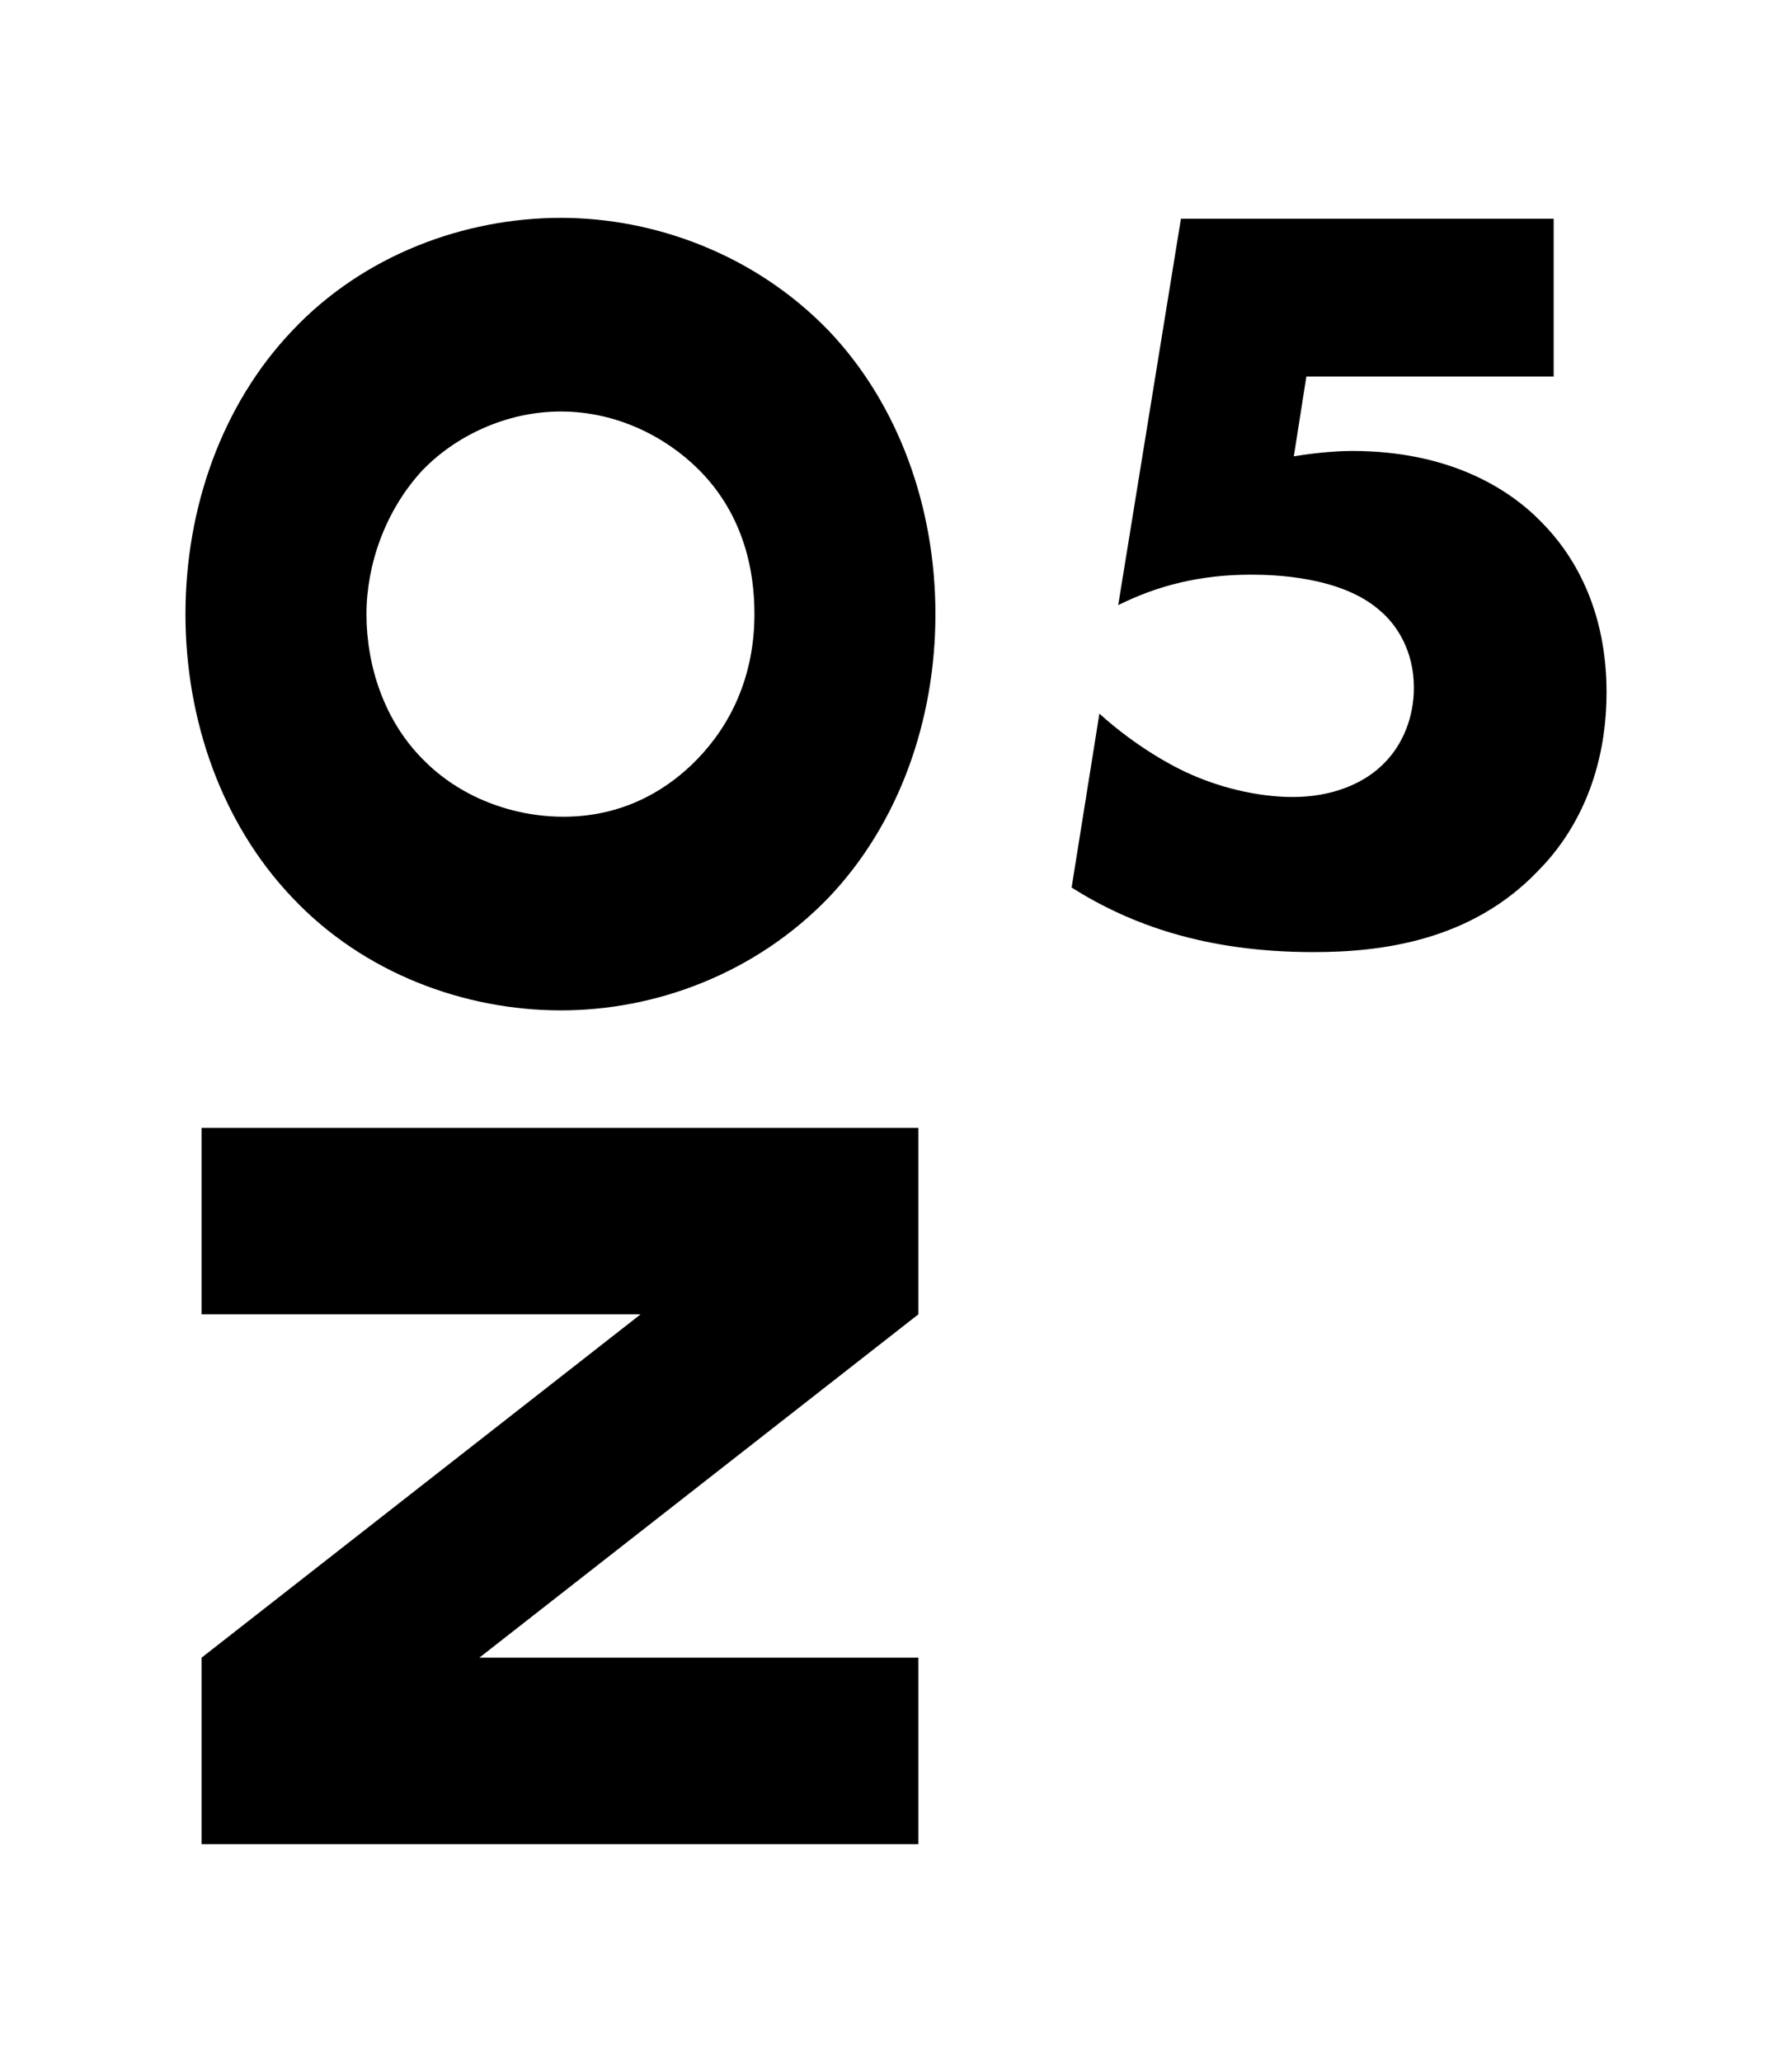
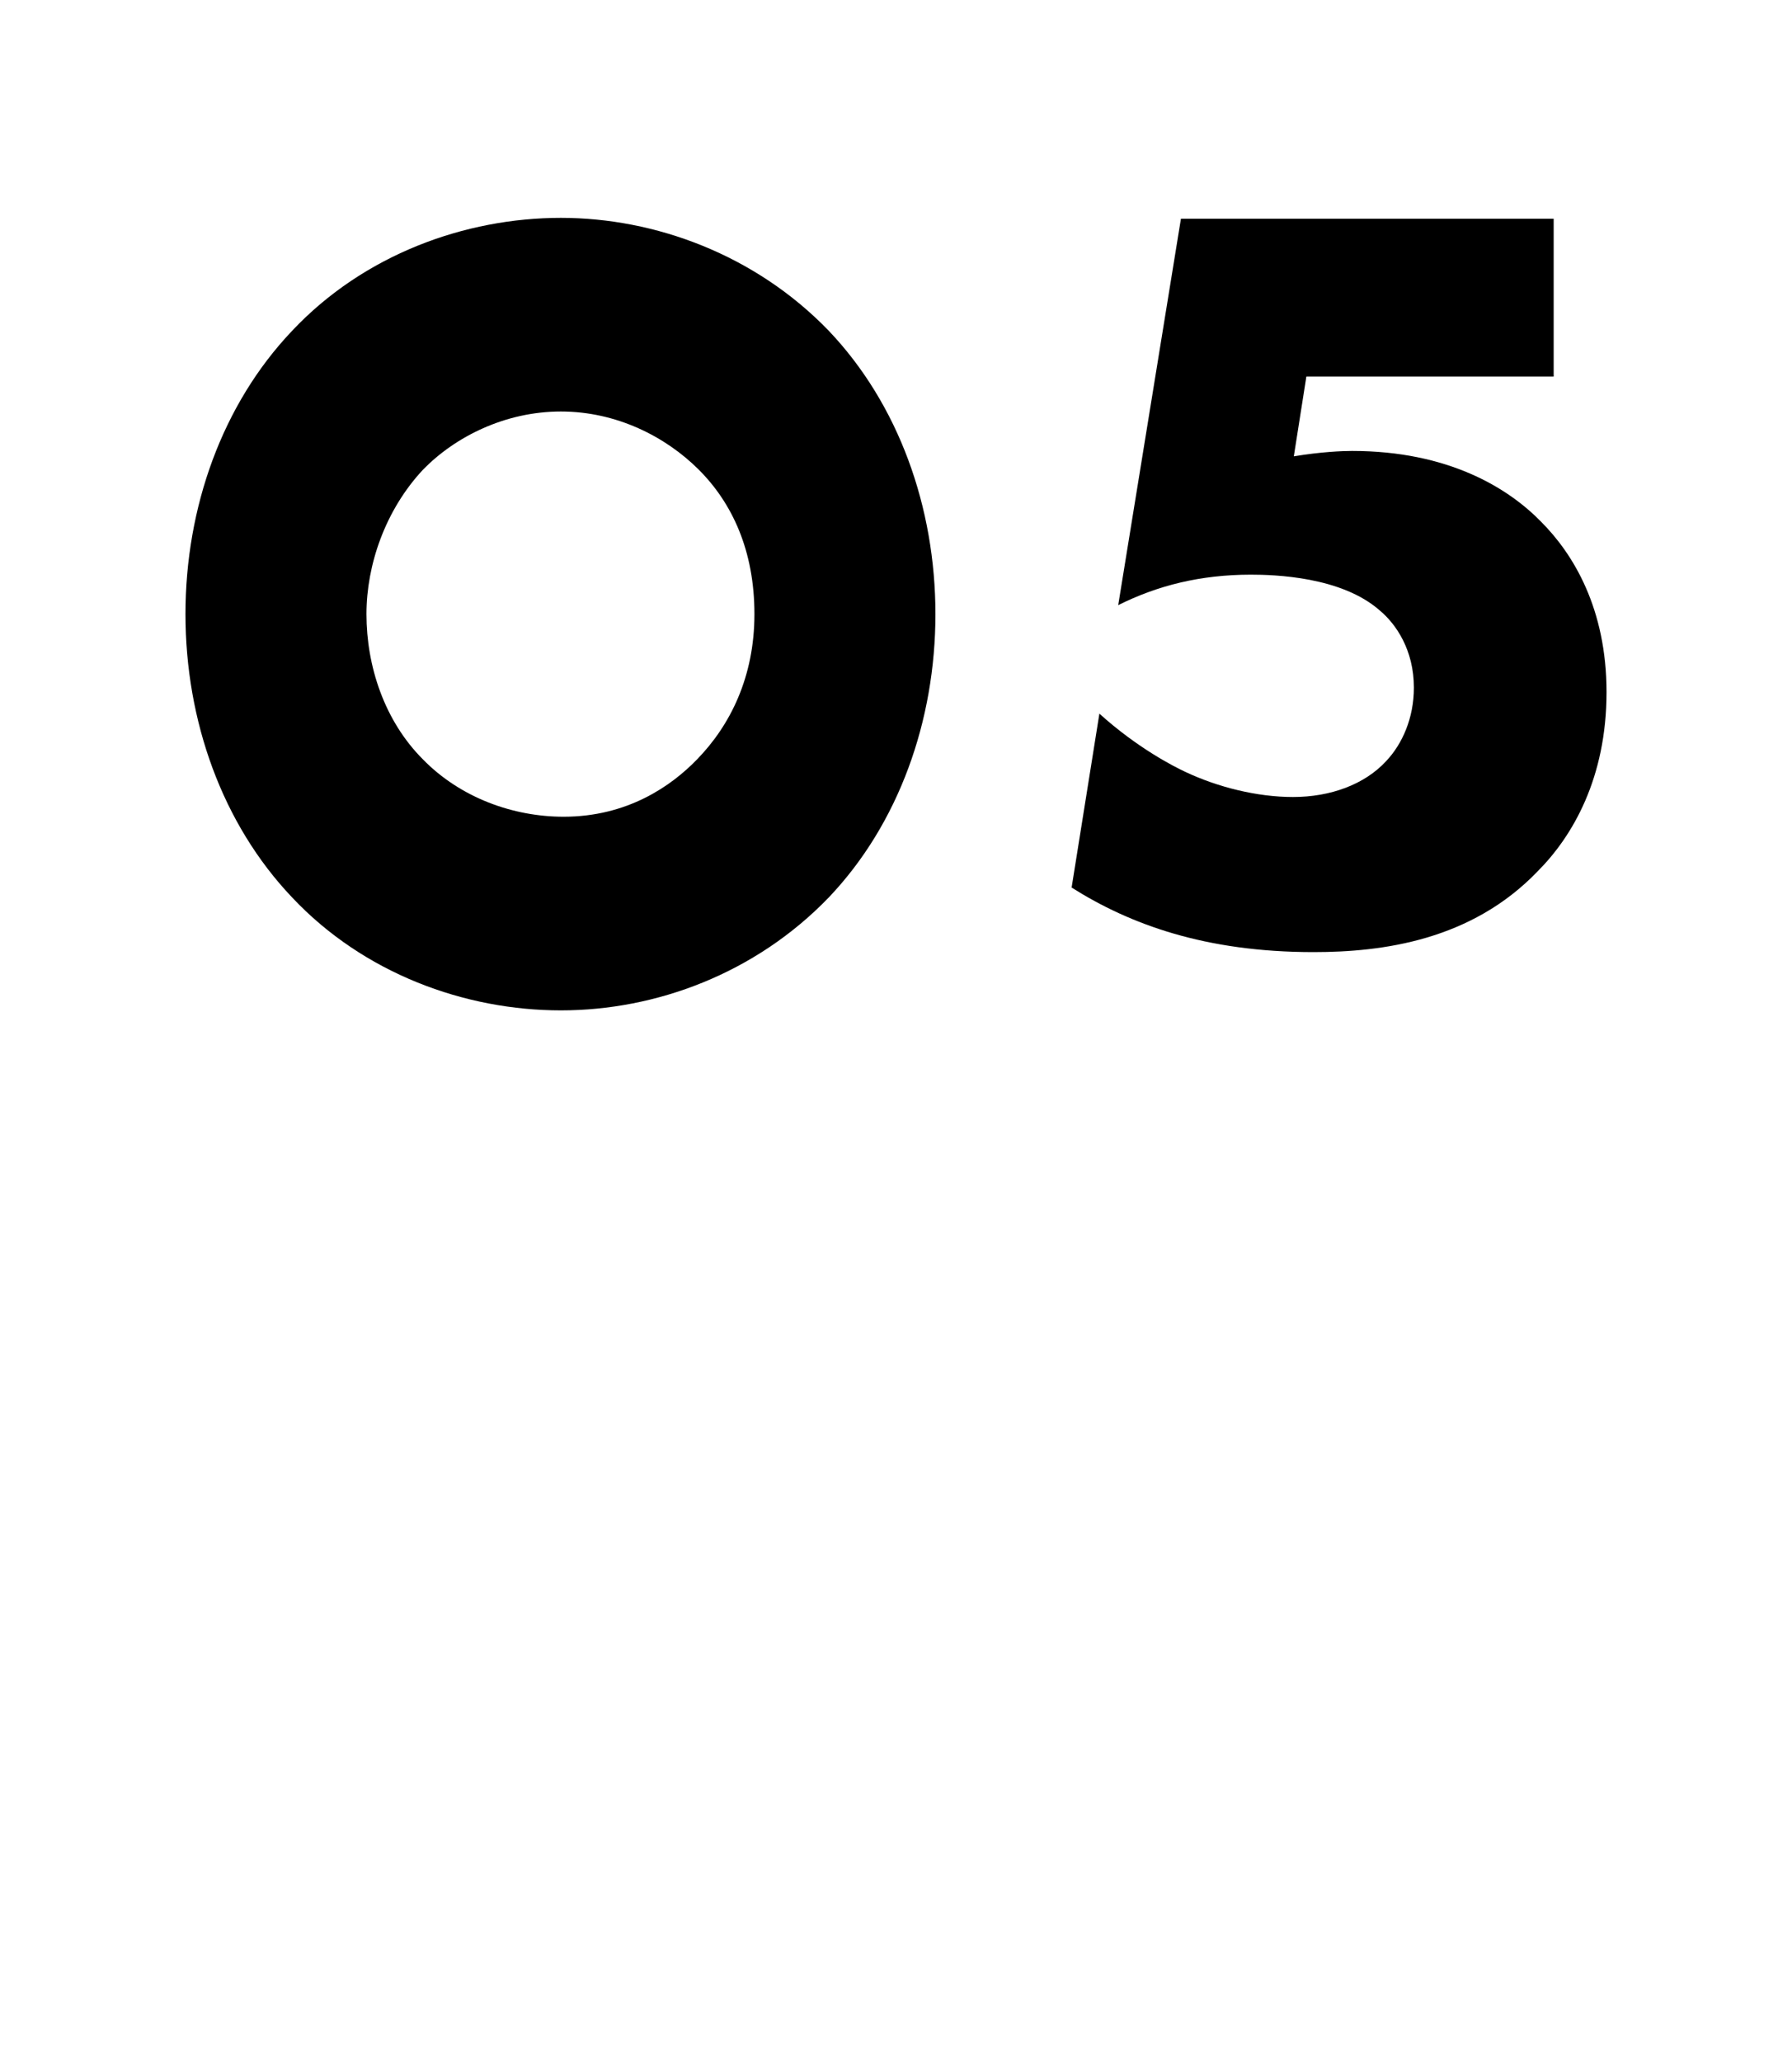
<svg xmlns="http://www.w3.org/2000/svg" version="1.1" id="レイヤー_1" x="0px" y="0px" viewBox="0 0 200 230" style="enable-background:new 0 0 200 230;" xml:space="preserve">
  <g>
    <g>
      <path d="M173.5,42h-27.7l-1.4,8.9c3-0.5,5.4-0.6,6.5-0.6c10.7,0,17.4,4.1,21.1,7.9c3.6,3.6,7.3,9.7,7.3,19c0,9.6-3.8,16.1-7.7,20    c-7.4,7.7-17.3,9-25,9c-12.1,0-20.5-3.1-27-7.2l3.1-19.4c4.2,3.8,8.3,5.9,9.6,6.5c3.6,1.7,8,2.8,12,2.8c4.2,0,8-1.4,10.4-4    c1.8-1.9,3.1-4.8,3.1-8.2c0-4.2-2-7.1-3.8-8.6c-4.3-3.8-11.8-4-14.4-4c-5.6,0-10.4,1.2-14.8,3.4l7-43.1h41.6V42z" />
    </g>
    <g>
-       <path d="M102.5,205.7h-80v-20.8l49-38.3h-49v-20.8h80v20.8l-49,38.3h49V205.7z" />
      <path d="M92.5,36.9c7.8,8.2,11.9,19.7,11.9,31.6s-4.1,23.4-11.9,31.6c-8.2,8.5-19.3,12.6-29.9,12.6c-10.7,0-22-4.1-30-12.6    c-7.8-8.2-11.9-19.7-11.9-31.6s4.1-23.4,11.9-31.6c8-8.5,19.3-12.6,30-12.6C73.1,24.3,84.3,28.4,92.5,36.9z M47.2,84.7    c4.2,4.3,10.1,6.4,15.7,6.4c7.1,0,12-3.4,14.9-6.4c3.7-3.8,6.4-9.2,6.4-16.2c0-7.1-2.5-12.4-6.2-16.1s-9.2-6.5-15.4-6.5    c-6.2,0-11.8,2.8-15.4,6.5C43,56.9,40.9,63,40.9,68.5C40.9,74.3,42.9,80.4,47.2,84.7z" />
    </g>
  </g>
</svg>